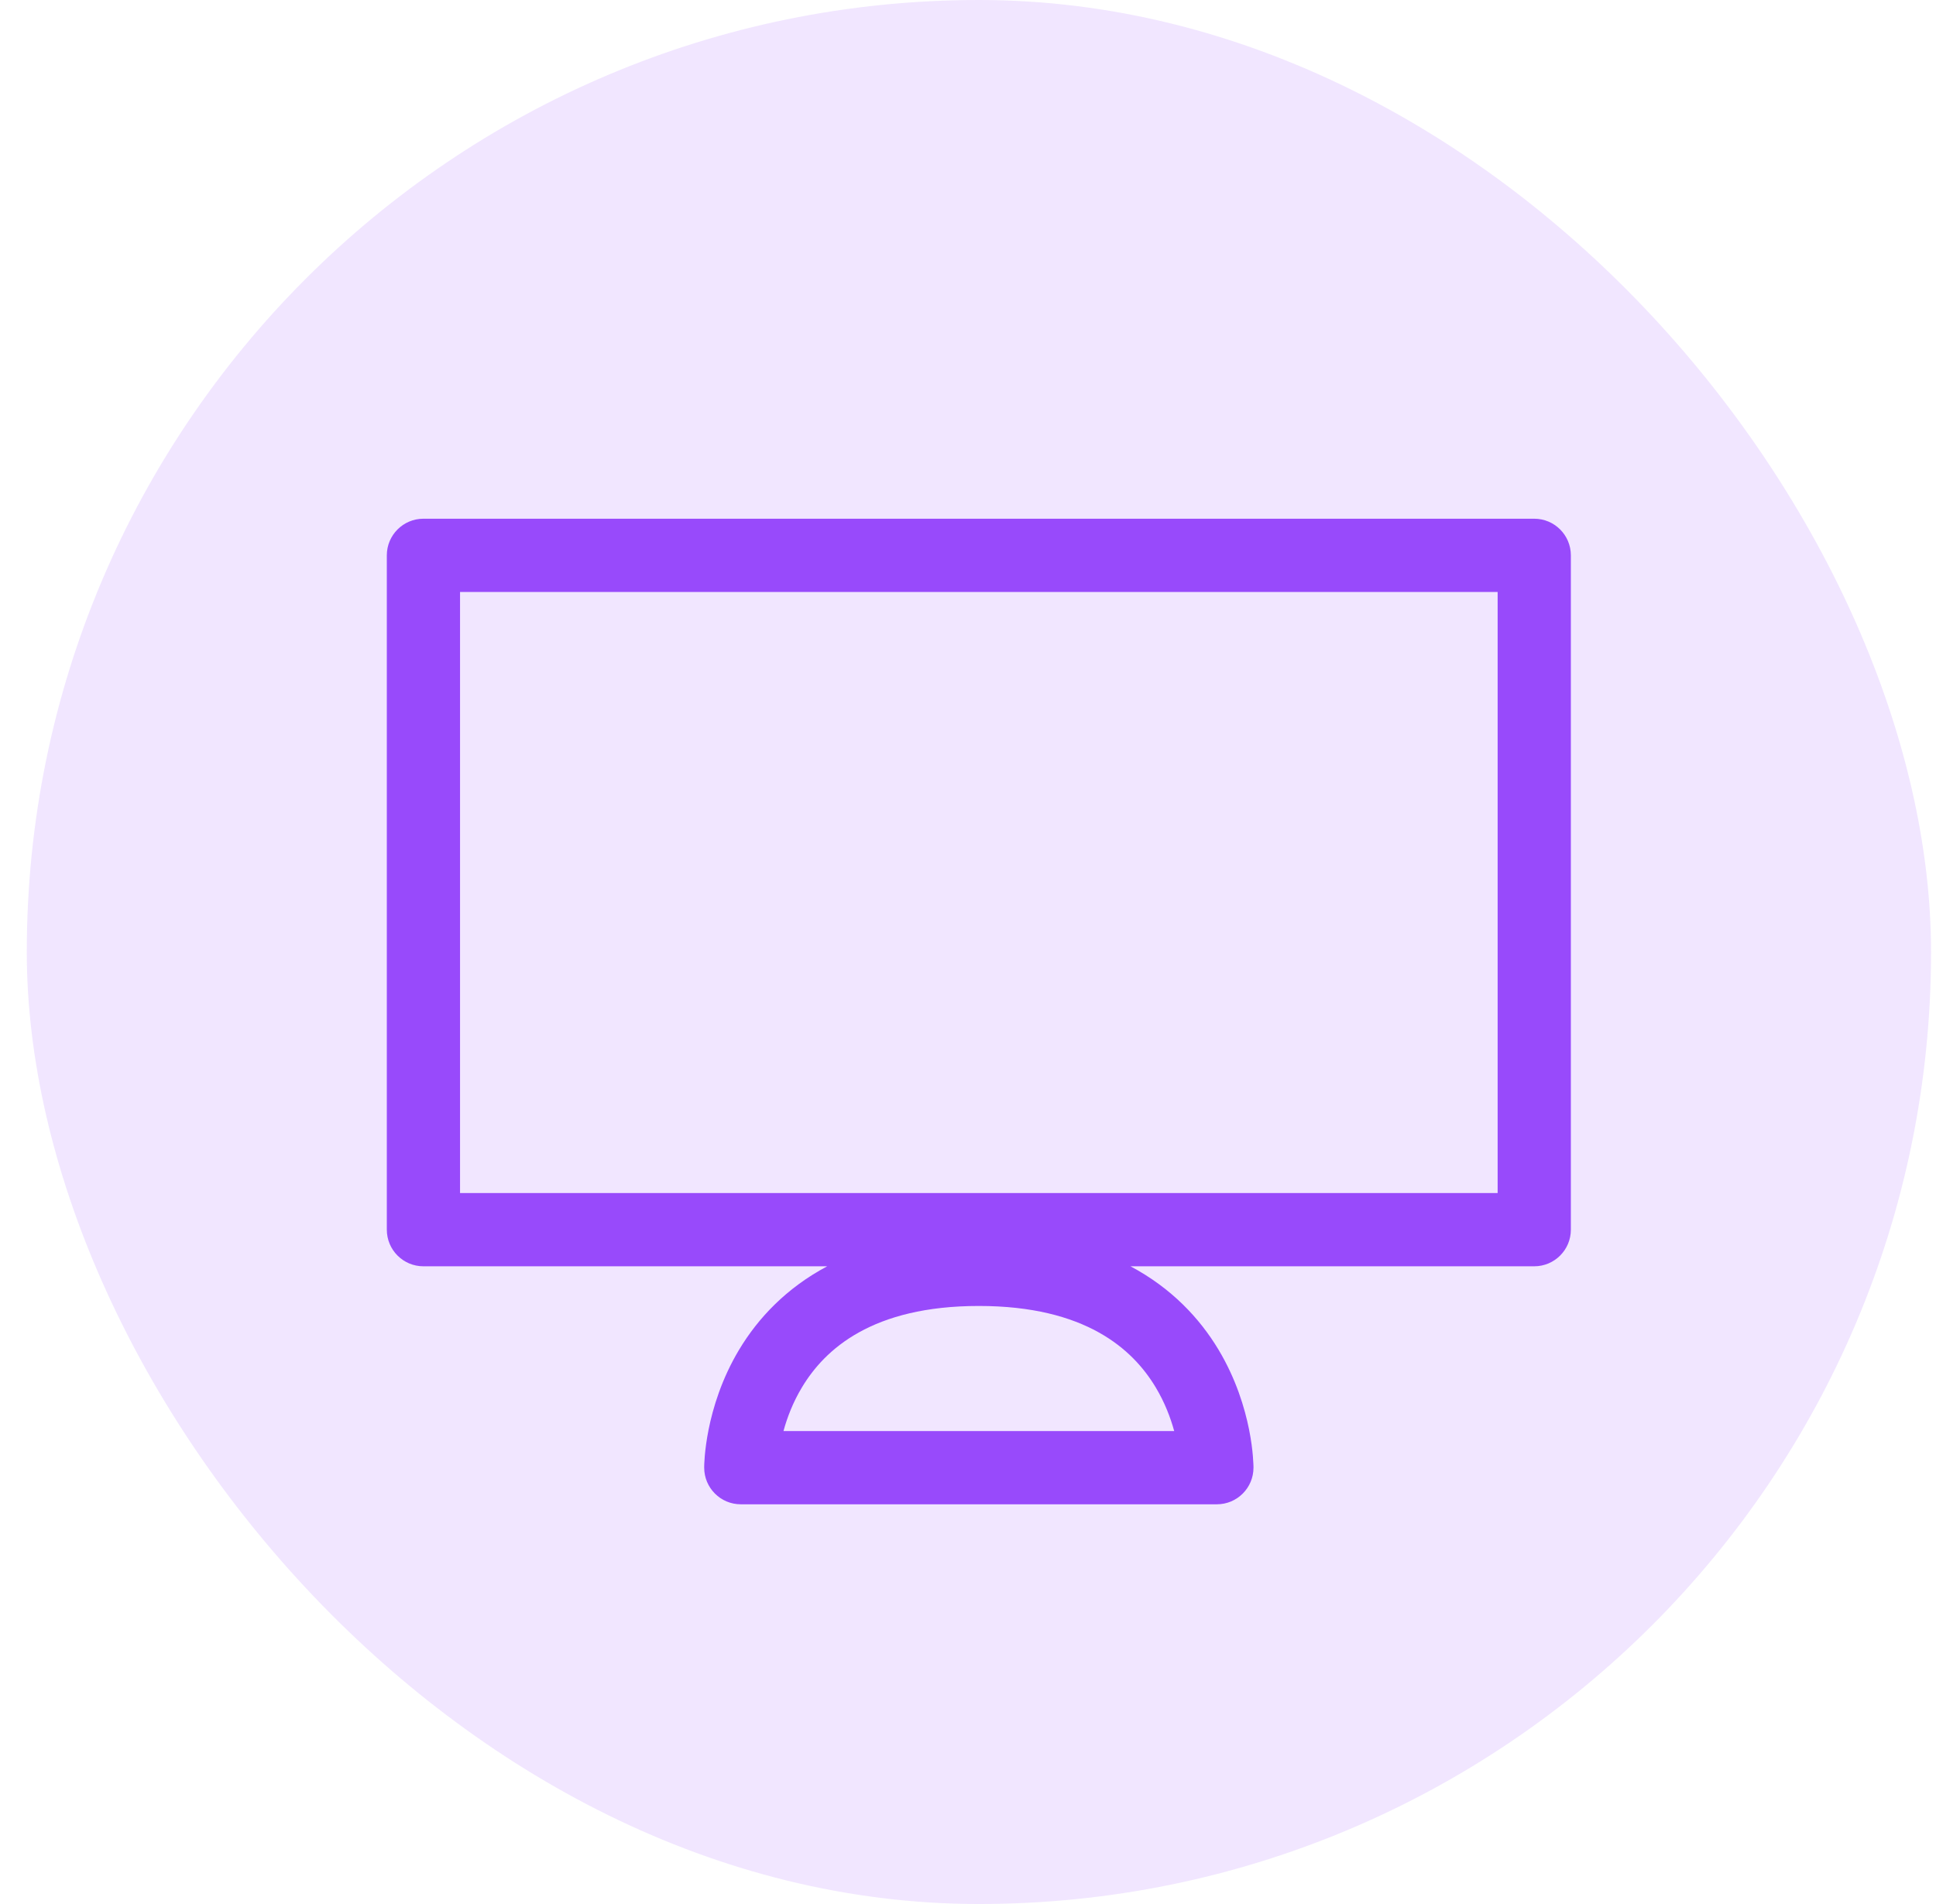
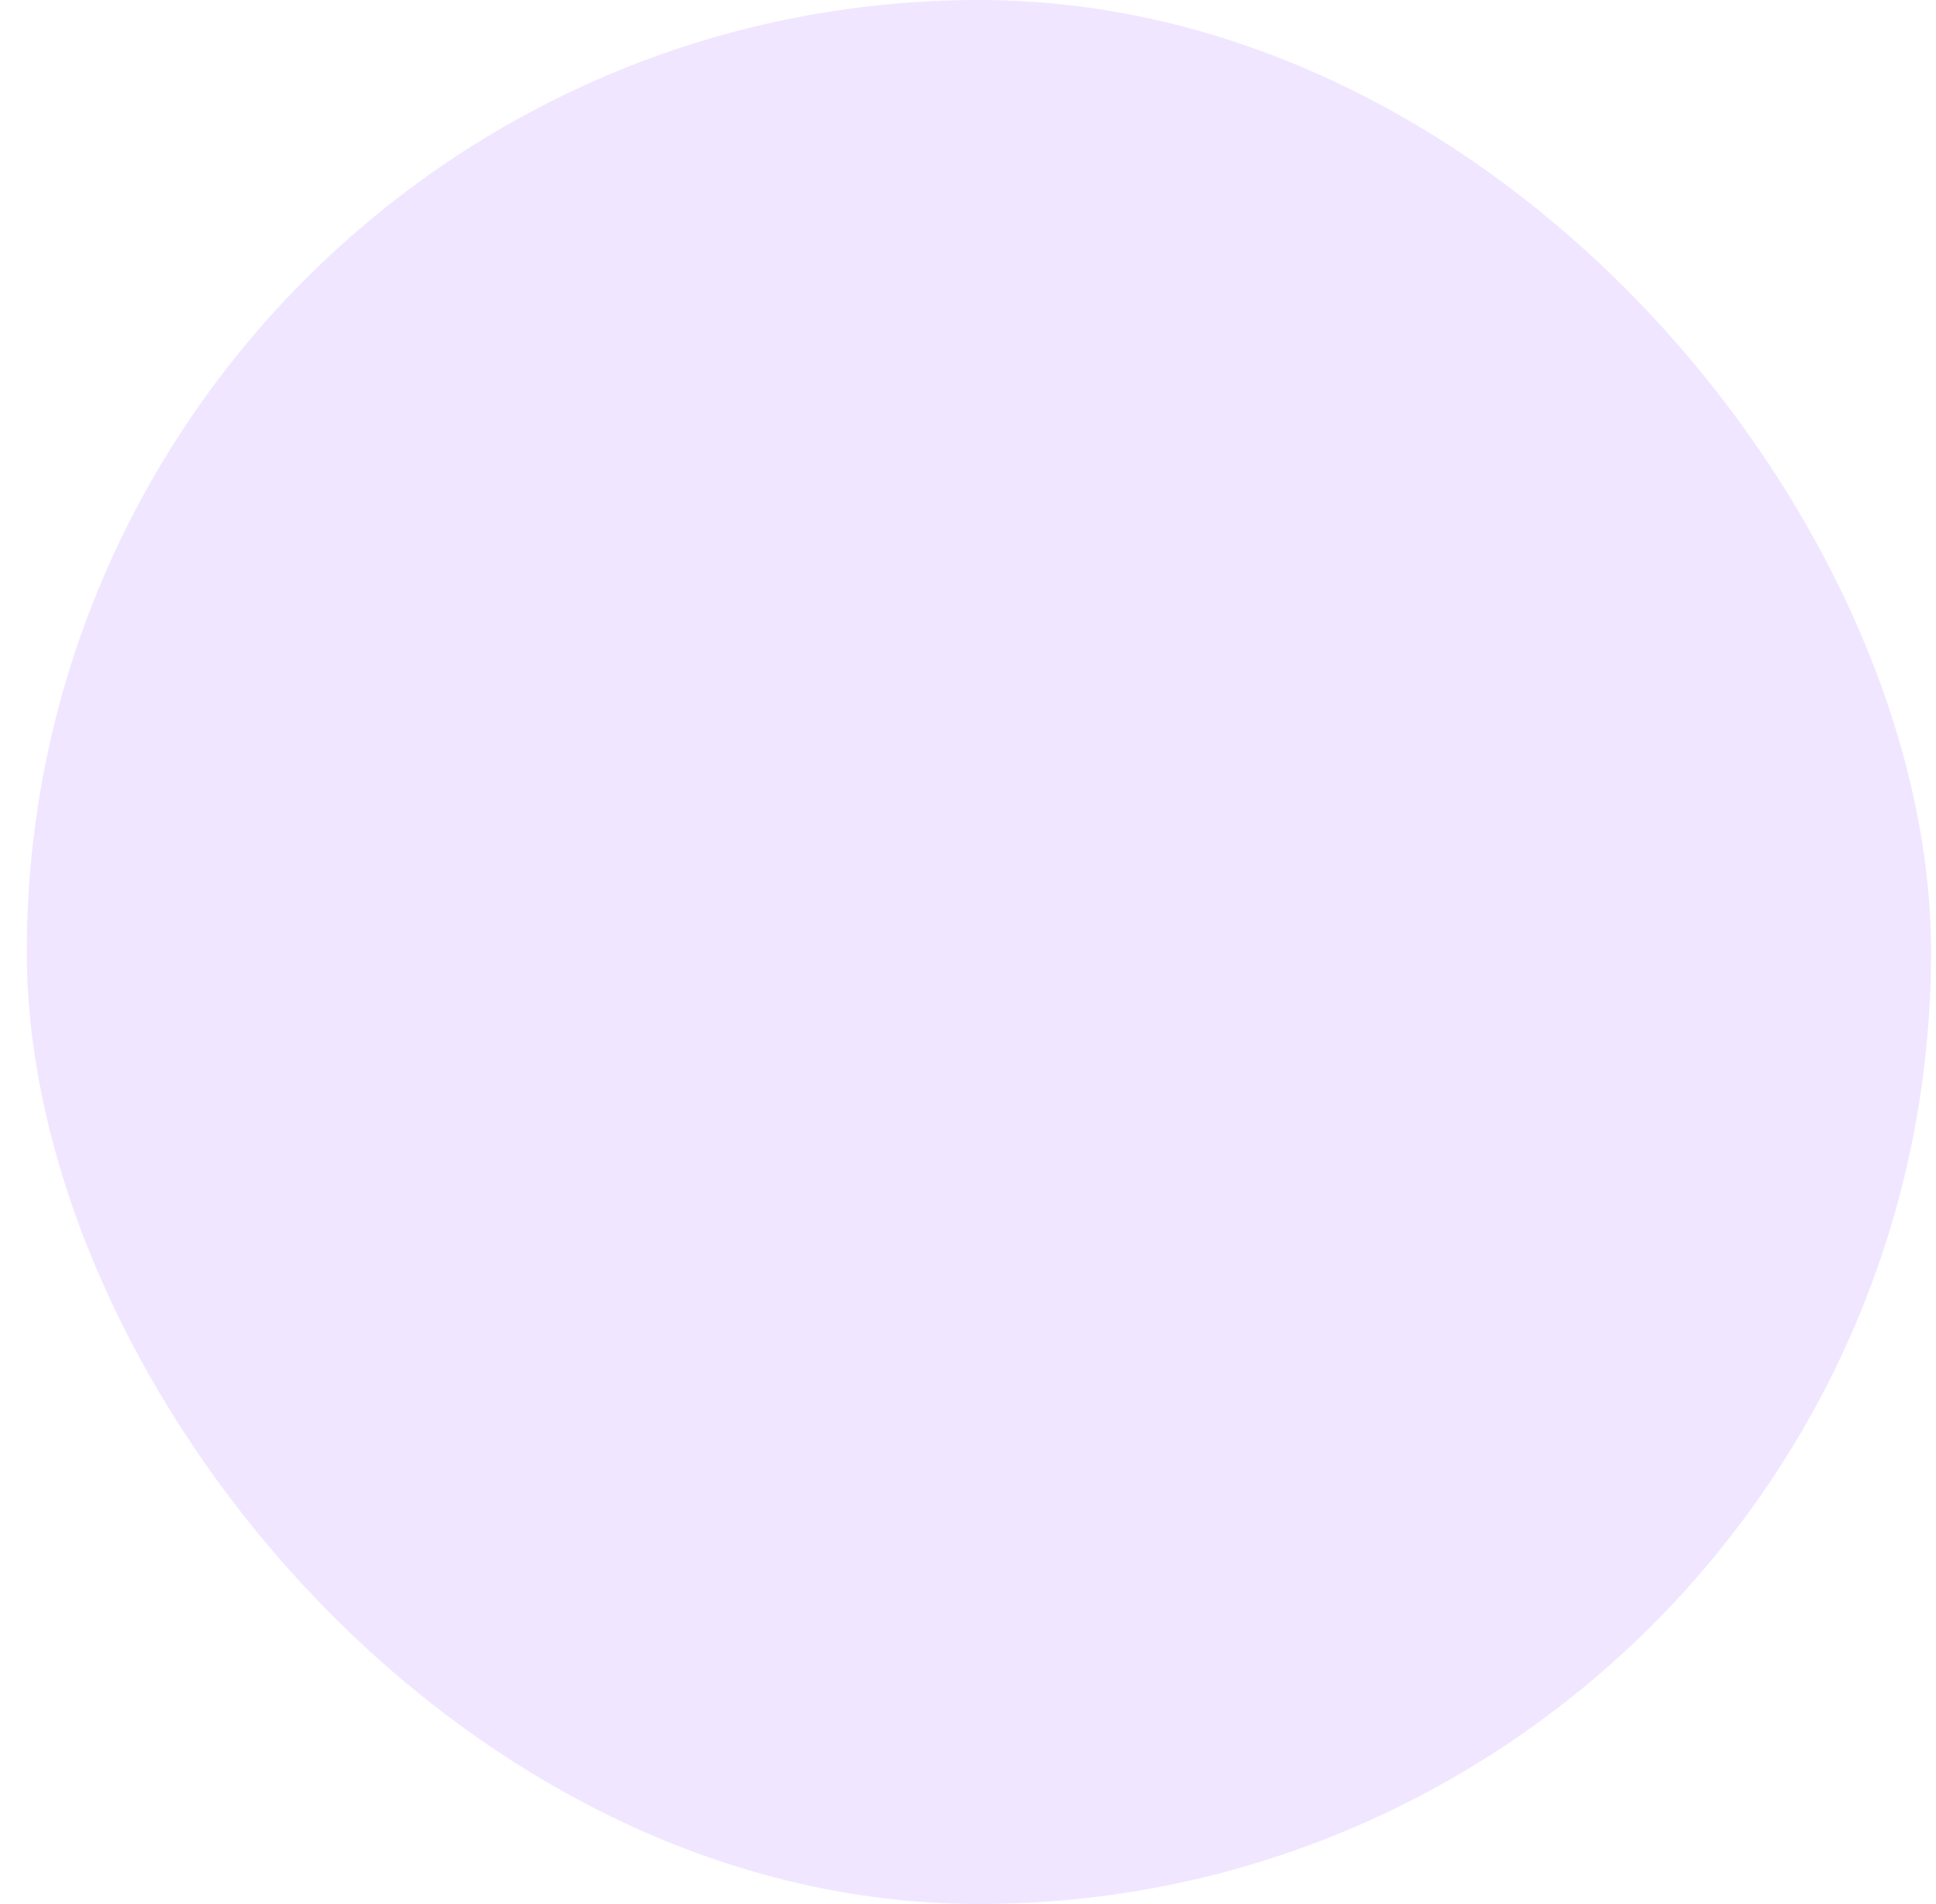
<svg xmlns="http://www.w3.org/2000/svg" width="61" height="60" viewBox="0 0 61 60" fill="none">
  <rect x="0.844" width="60" height="60" rx="30" fill="#984AFB" fill-opacity="0.14" />
-   <path fill-rule="evenodd" clip-rule="evenodd" d="M12.188 17.5C12.188 16.863 12.704 16.346 13.341 16.346H48.341C48.979 16.346 49.495 16.863 49.495 17.5V38.75C49.495 39.387 48.979 39.904 48.341 39.904H35.62C36.91 40.591 37.798 41.54 38.393 42.531C38.947 43.455 39.22 44.37 39.356 45.047C39.424 45.388 39.459 45.675 39.476 45.883C39.485 45.987 39.49 46.072 39.492 46.134C39.494 46.165 39.494 46.19 39.495 46.21L39.495 46.234L39.495 46.243L39.495 46.247L39.495 46.249C39.495 46.249 39.495 46.25 38.341 46.25H39.495C39.495 46.887 38.979 47.404 38.341 47.404H23.341C22.704 47.404 22.188 46.887 22.188 46.25H23.341C22.188 46.25 22.188 46.249 22.188 46.249L22.188 46.247L22.188 46.243L22.188 46.234L22.188 46.21C22.188 46.19 22.189 46.165 22.19 46.134C22.193 46.072 22.197 45.987 22.206 45.883C22.224 45.675 22.259 45.388 22.327 45.047C22.463 44.37 22.735 43.455 23.289 42.531C23.884 41.54 24.773 40.591 26.063 39.904H13.341C12.704 39.904 12.188 39.387 12.188 38.75V17.5ZM24.686 45.096H36.997C36.882 44.677 36.7 44.195 36.414 43.719C35.693 42.516 34.2 41.154 30.841 41.154C27.482 41.154 25.99 42.516 25.268 43.719C24.982 44.195 24.8 44.677 24.686 45.096ZM14.495 18.654V37.596H47.188V18.654H14.495Z" fill="#984AFB" />
</svg>